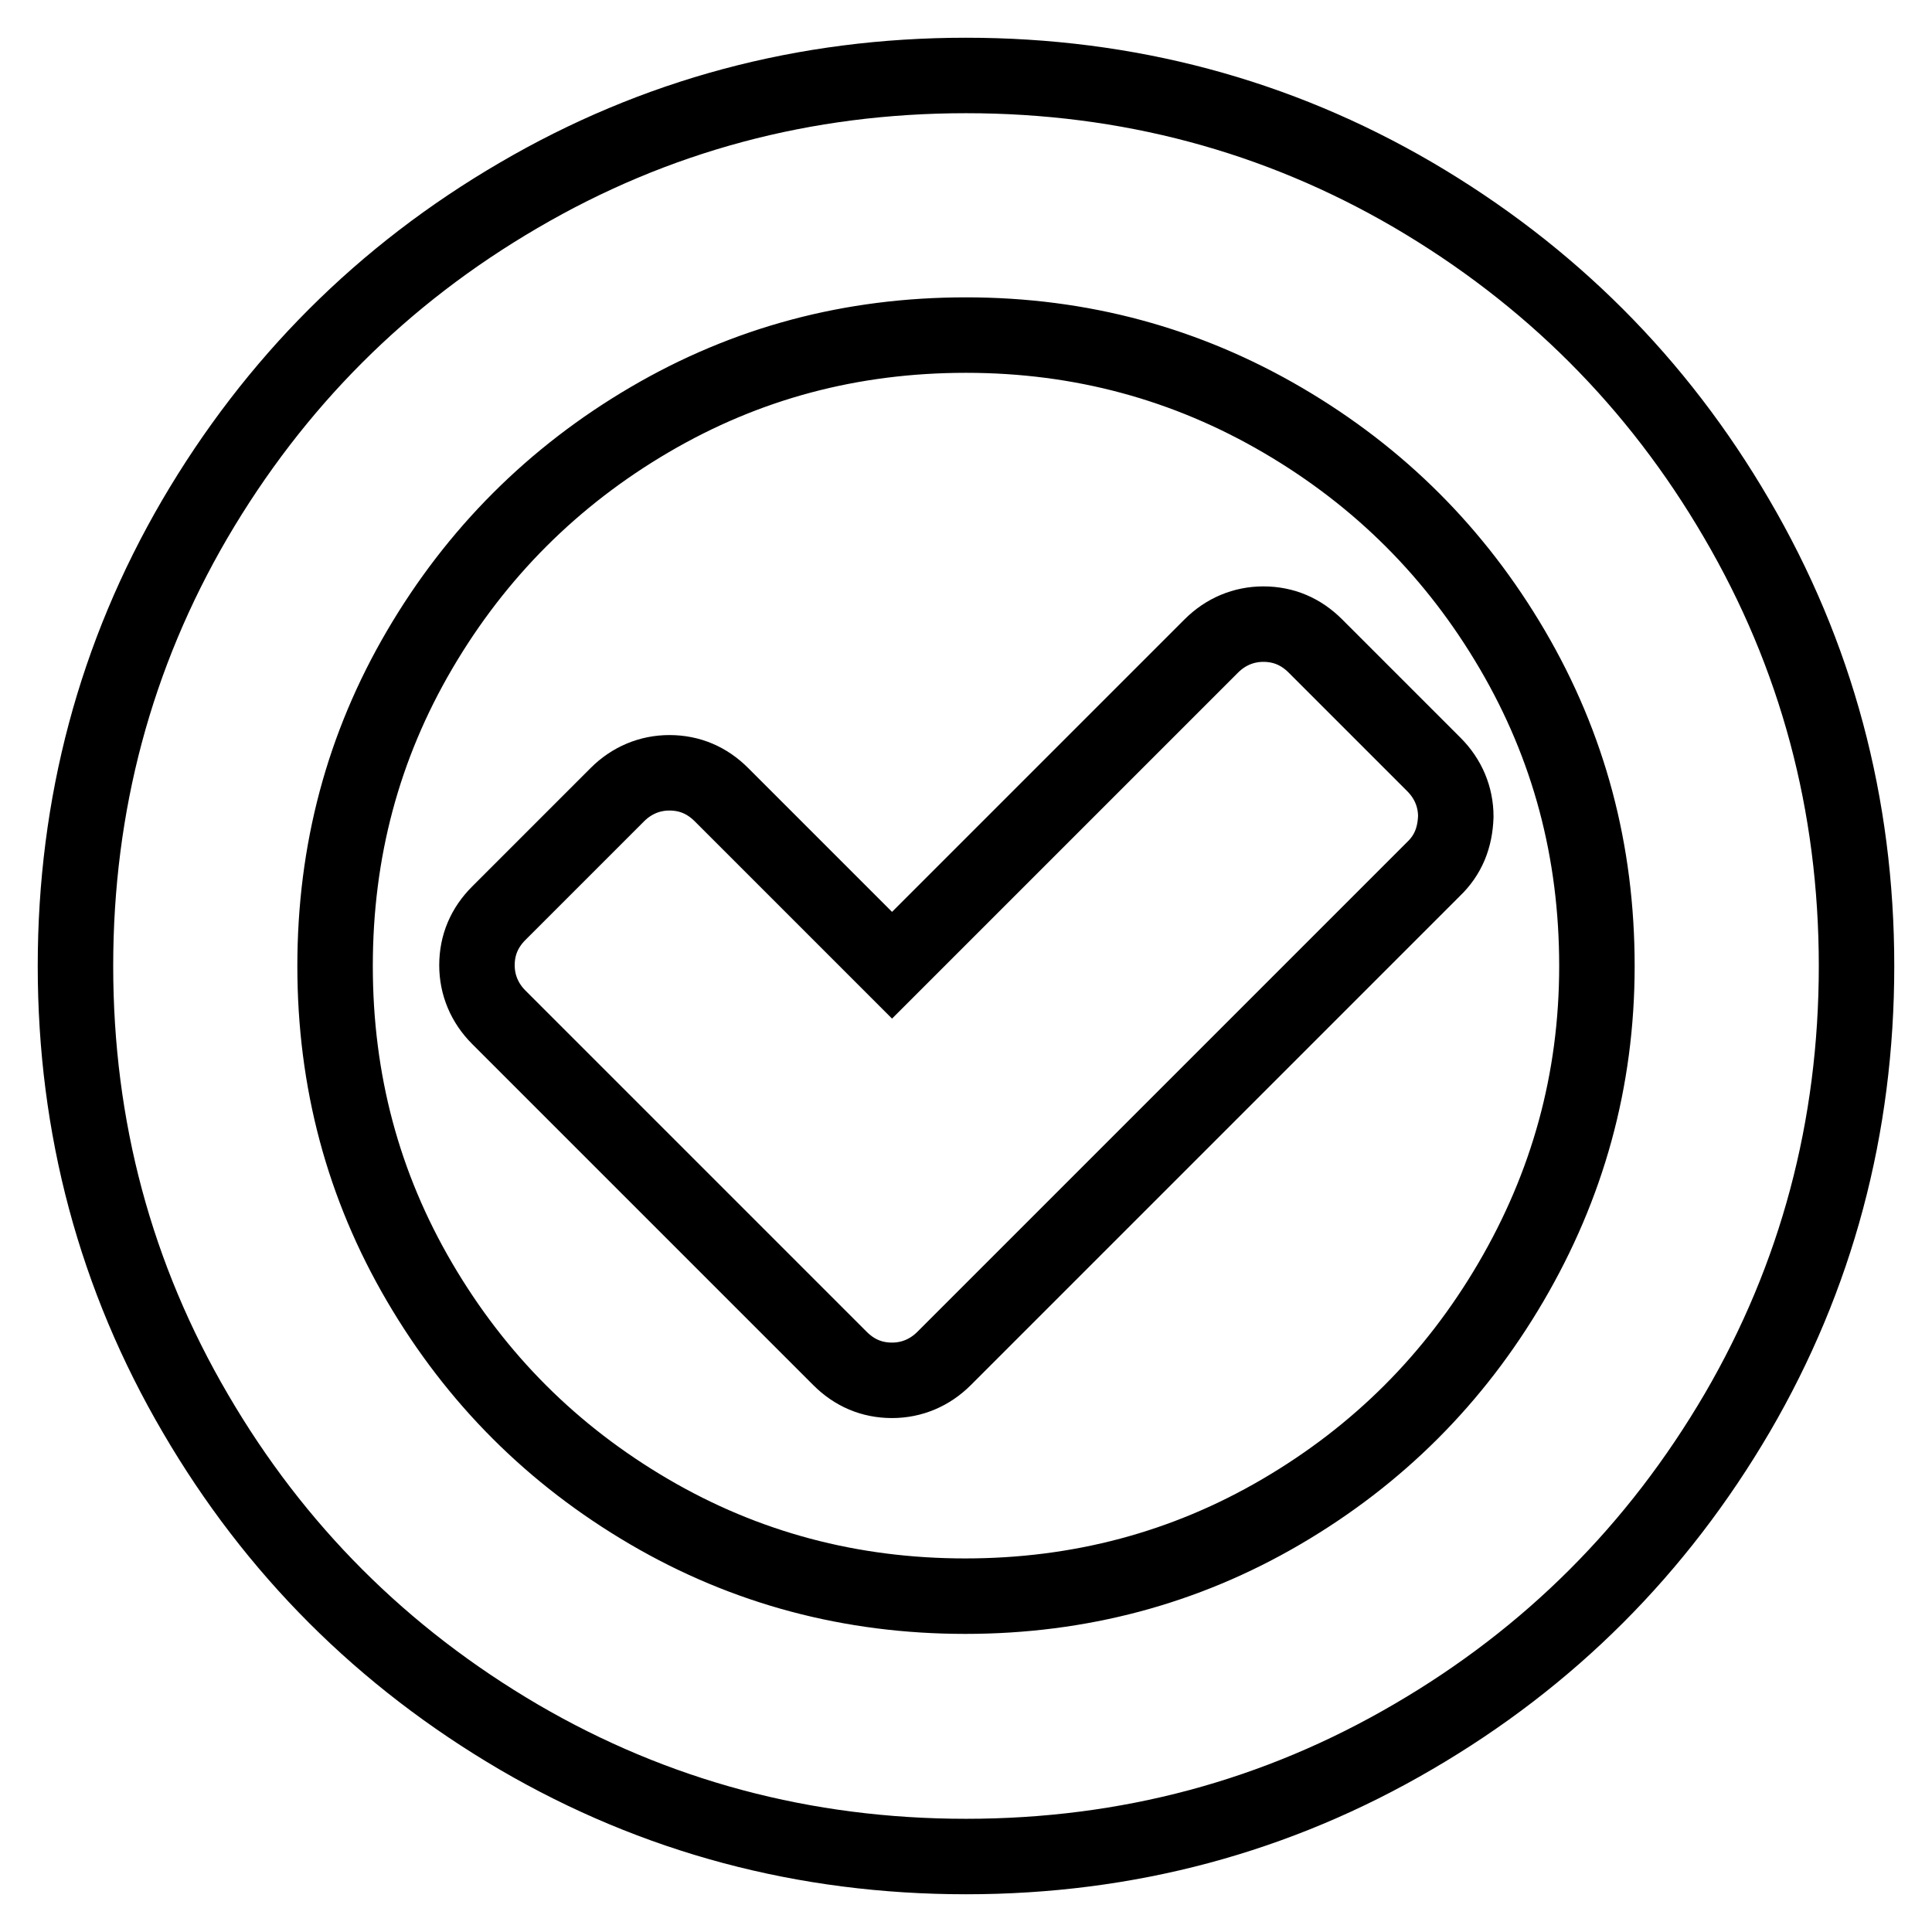
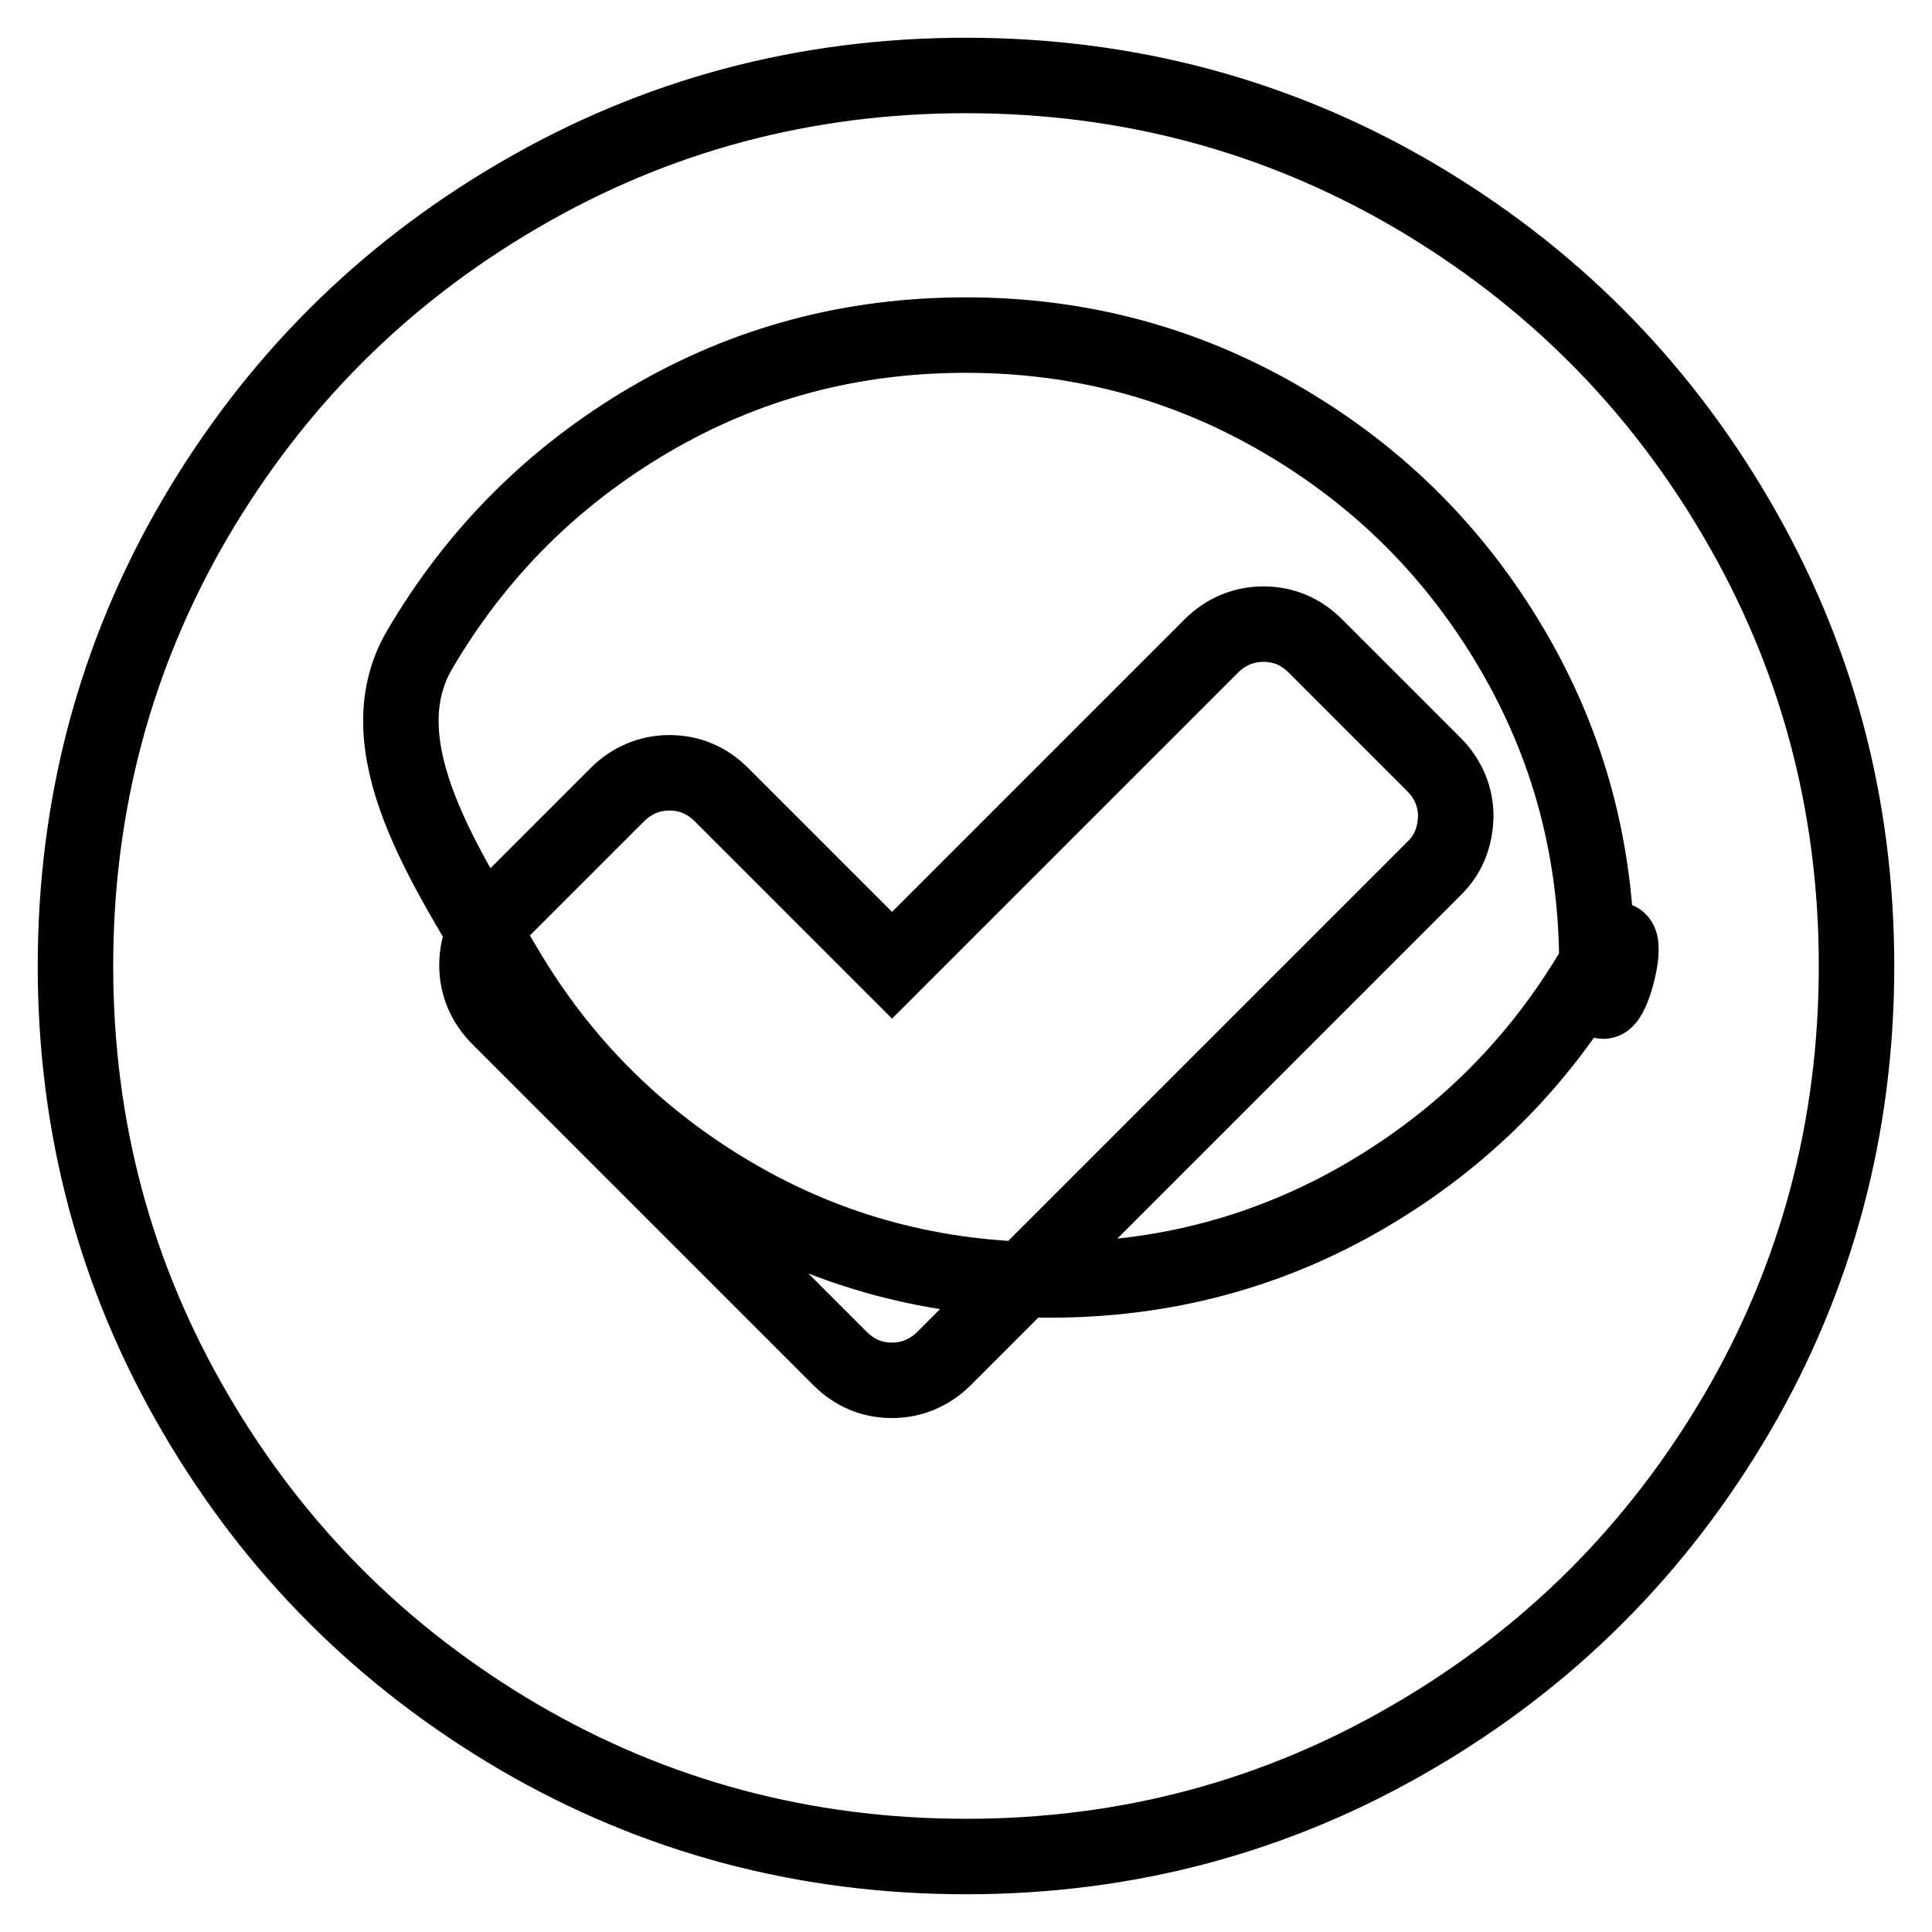
<svg xmlns="http://www.w3.org/2000/svg" version="1.1" x="0px" y="0px" viewBox="0 0 256 256" enable-background="new 0 0 256 256" xml:space="preserve">
  <g>
-     <path stroke-width="10" fill-opacity="0" stroke="#000000" d="M189.9,115.2l-64.8,64.8c-1.9,1.9-4.3,2.9-6.9,2.9c-2.7,0-5-1-6.9-2.9l-45.2-45.2c-1.9-1.9-2.9-4.3-2.9-6.9 c0-2.7,1-5,2.9-6.9l15.7-15.7c1.9-1.9,4.3-2.9,6.9-2.9c2.7,0,5,1,6.9,2.9l22.6,22.6l42.3-42.3c1.9-1.9,4.3-2.9,6.9-2.9 c2.7,0,5,1,6.9,2.9l15.7,15.7c1.9,1.9,2.9,4.3,2.9,6.9C192.8,111,191.9,113.3,189.9,115.2z M211.6,128c0-15.2-3.7-29.1-11.2-41.9 s-17.6-22.9-30.4-30.4S143.2,44.4,128,44.4s-29.1,3.7-41.9,11.2S63.1,73.3,55.6,86.1S44.4,112.8,44.4,128s3.7,29.1,11.2,41.9 s17.6,22.9,30.4,30.4s26.8,11.2,41.9,11.2s29.1-3.7,41.9-11.2s22.9-17.6,30.4-30.4S211.6,143.2,211.6,128z M246,128 c0,21.4-5.3,41.2-15.8,59.2c-10.6,18.1-24.9,32.4-42.9,42.9C169.2,240.7,149.4,246,128,246c-21.4,0-41.2-5.3-59.2-15.8 c-18.1-10.6-32.4-24.9-42.9-42.9C15.3,169.2,10,149.4,10,128c0-21.4,5.3-41.2,15.8-59.2c10.6-18.1,24.9-32.4,42.9-42.9 C86.8,15.3,106.6,10,128,10c21.4,0,41.2,5.3,59.2,15.8c18.1,10.6,32.4,24.9,42.9,42.9C240.7,86.8,246,106.6,246,128z" />
+     <path stroke-width="10" fill-opacity="0" stroke="#000000" d="M189.9,115.2l-64.8,64.8c-1.9,1.9-4.3,2.9-6.9,2.9c-2.7,0-5-1-6.9-2.9l-45.2-45.2c-1.9-1.9-2.9-4.3-2.9-6.9 c0-2.7,1-5,2.9-6.9l15.7-15.7c1.9-1.9,4.3-2.9,6.9-2.9c2.7,0,5,1,6.9,2.9l22.6,22.6l42.3-42.3c1.9-1.9,4.3-2.9,6.9-2.9 c2.7,0,5,1,6.9,2.9l15.7,15.7c1.9,1.9,2.9,4.3,2.9,6.9C192.8,111,191.9,113.3,189.9,115.2z M211.6,128c0-15.2-3.7-29.1-11.2-41.9 s-17.6-22.9-30.4-30.4S143.2,44.4,128,44.4s-29.1,3.7-41.9,11.2S63.1,73.3,55.6,86.1s3.7,29.1,11.2,41.9 s17.6,22.9,30.4,30.4s26.8,11.2,41.9,11.2s29.1-3.7,41.9-11.2s22.9-17.6,30.4-30.4S211.6,143.2,211.6,128z M246,128 c0,21.4-5.3,41.2-15.8,59.2c-10.6,18.1-24.9,32.4-42.9,42.9C169.2,240.7,149.4,246,128,246c-21.4,0-41.2-5.3-59.2-15.8 c-18.1-10.6-32.4-24.9-42.9-42.9C15.3,169.2,10,149.4,10,128c0-21.4,5.3-41.2,15.8-59.2c10.6-18.1,24.9-32.4,42.9-42.9 C86.8,15.3,106.6,10,128,10c21.4,0,41.2,5.3,59.2,15.8c18.1,10.6,32.4,24.9,42.9,42.9C240.7,86.8,246,106.6,246,128z" />
  </g>
</svg>